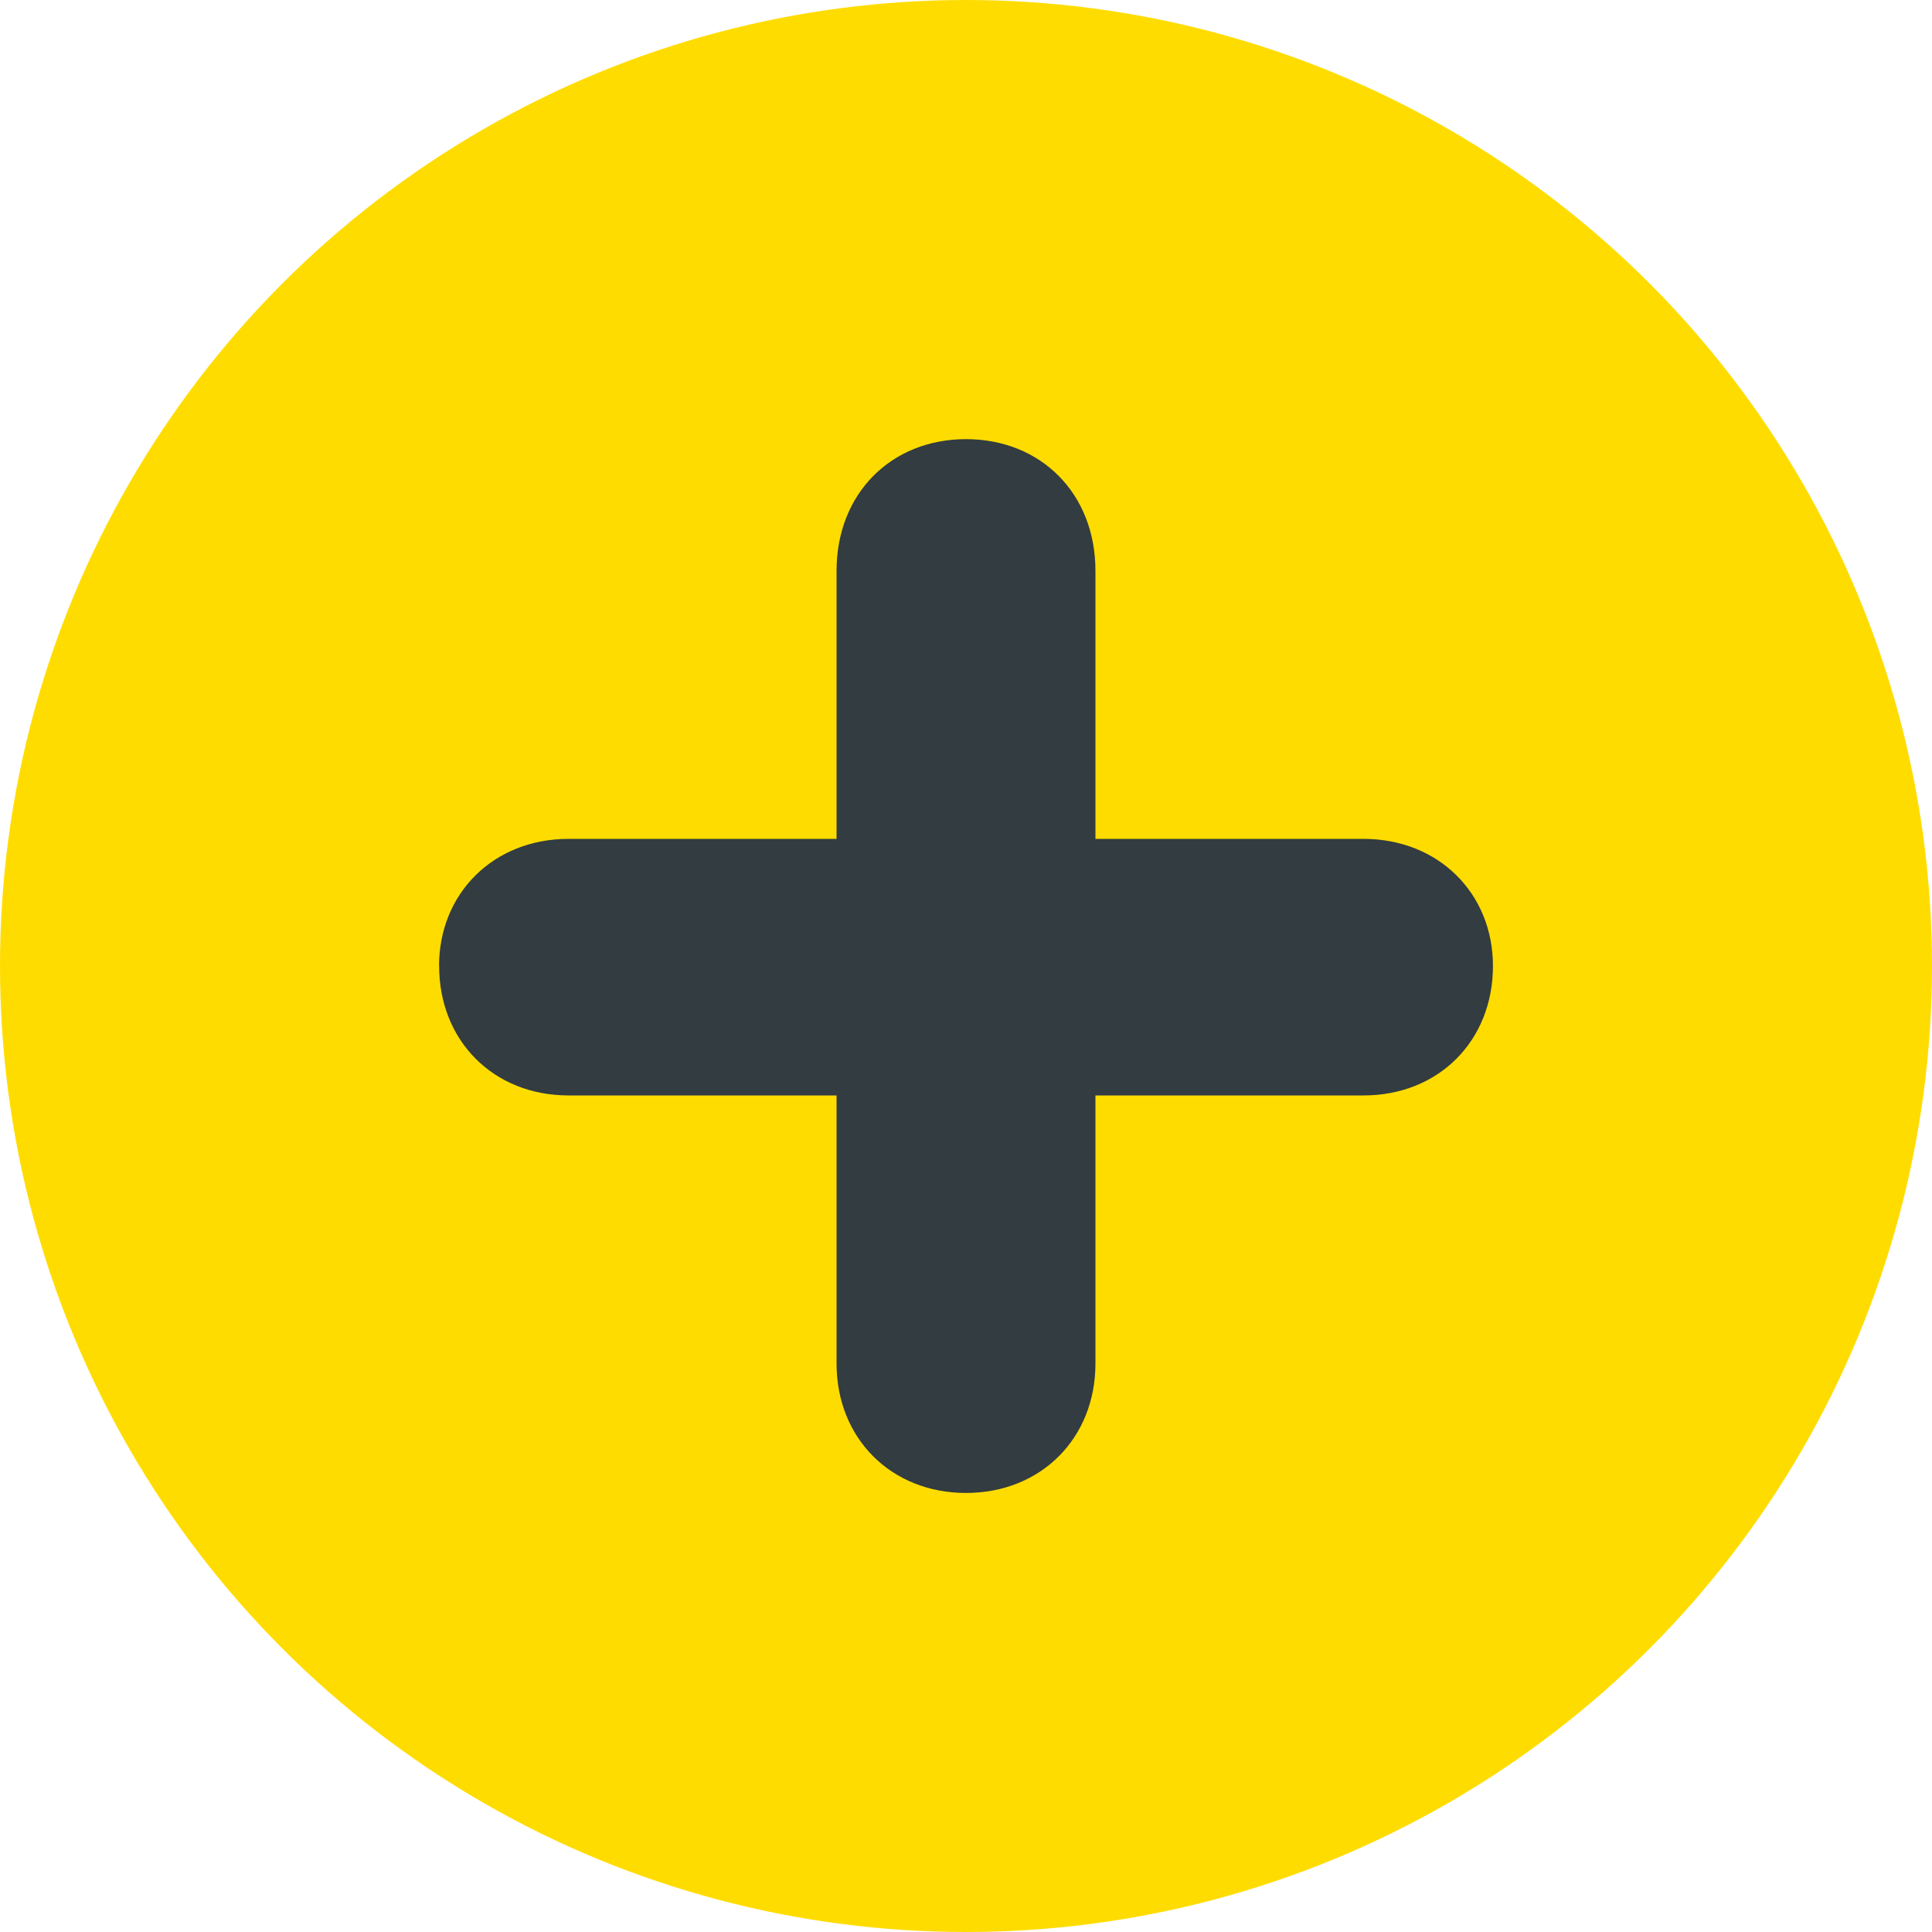
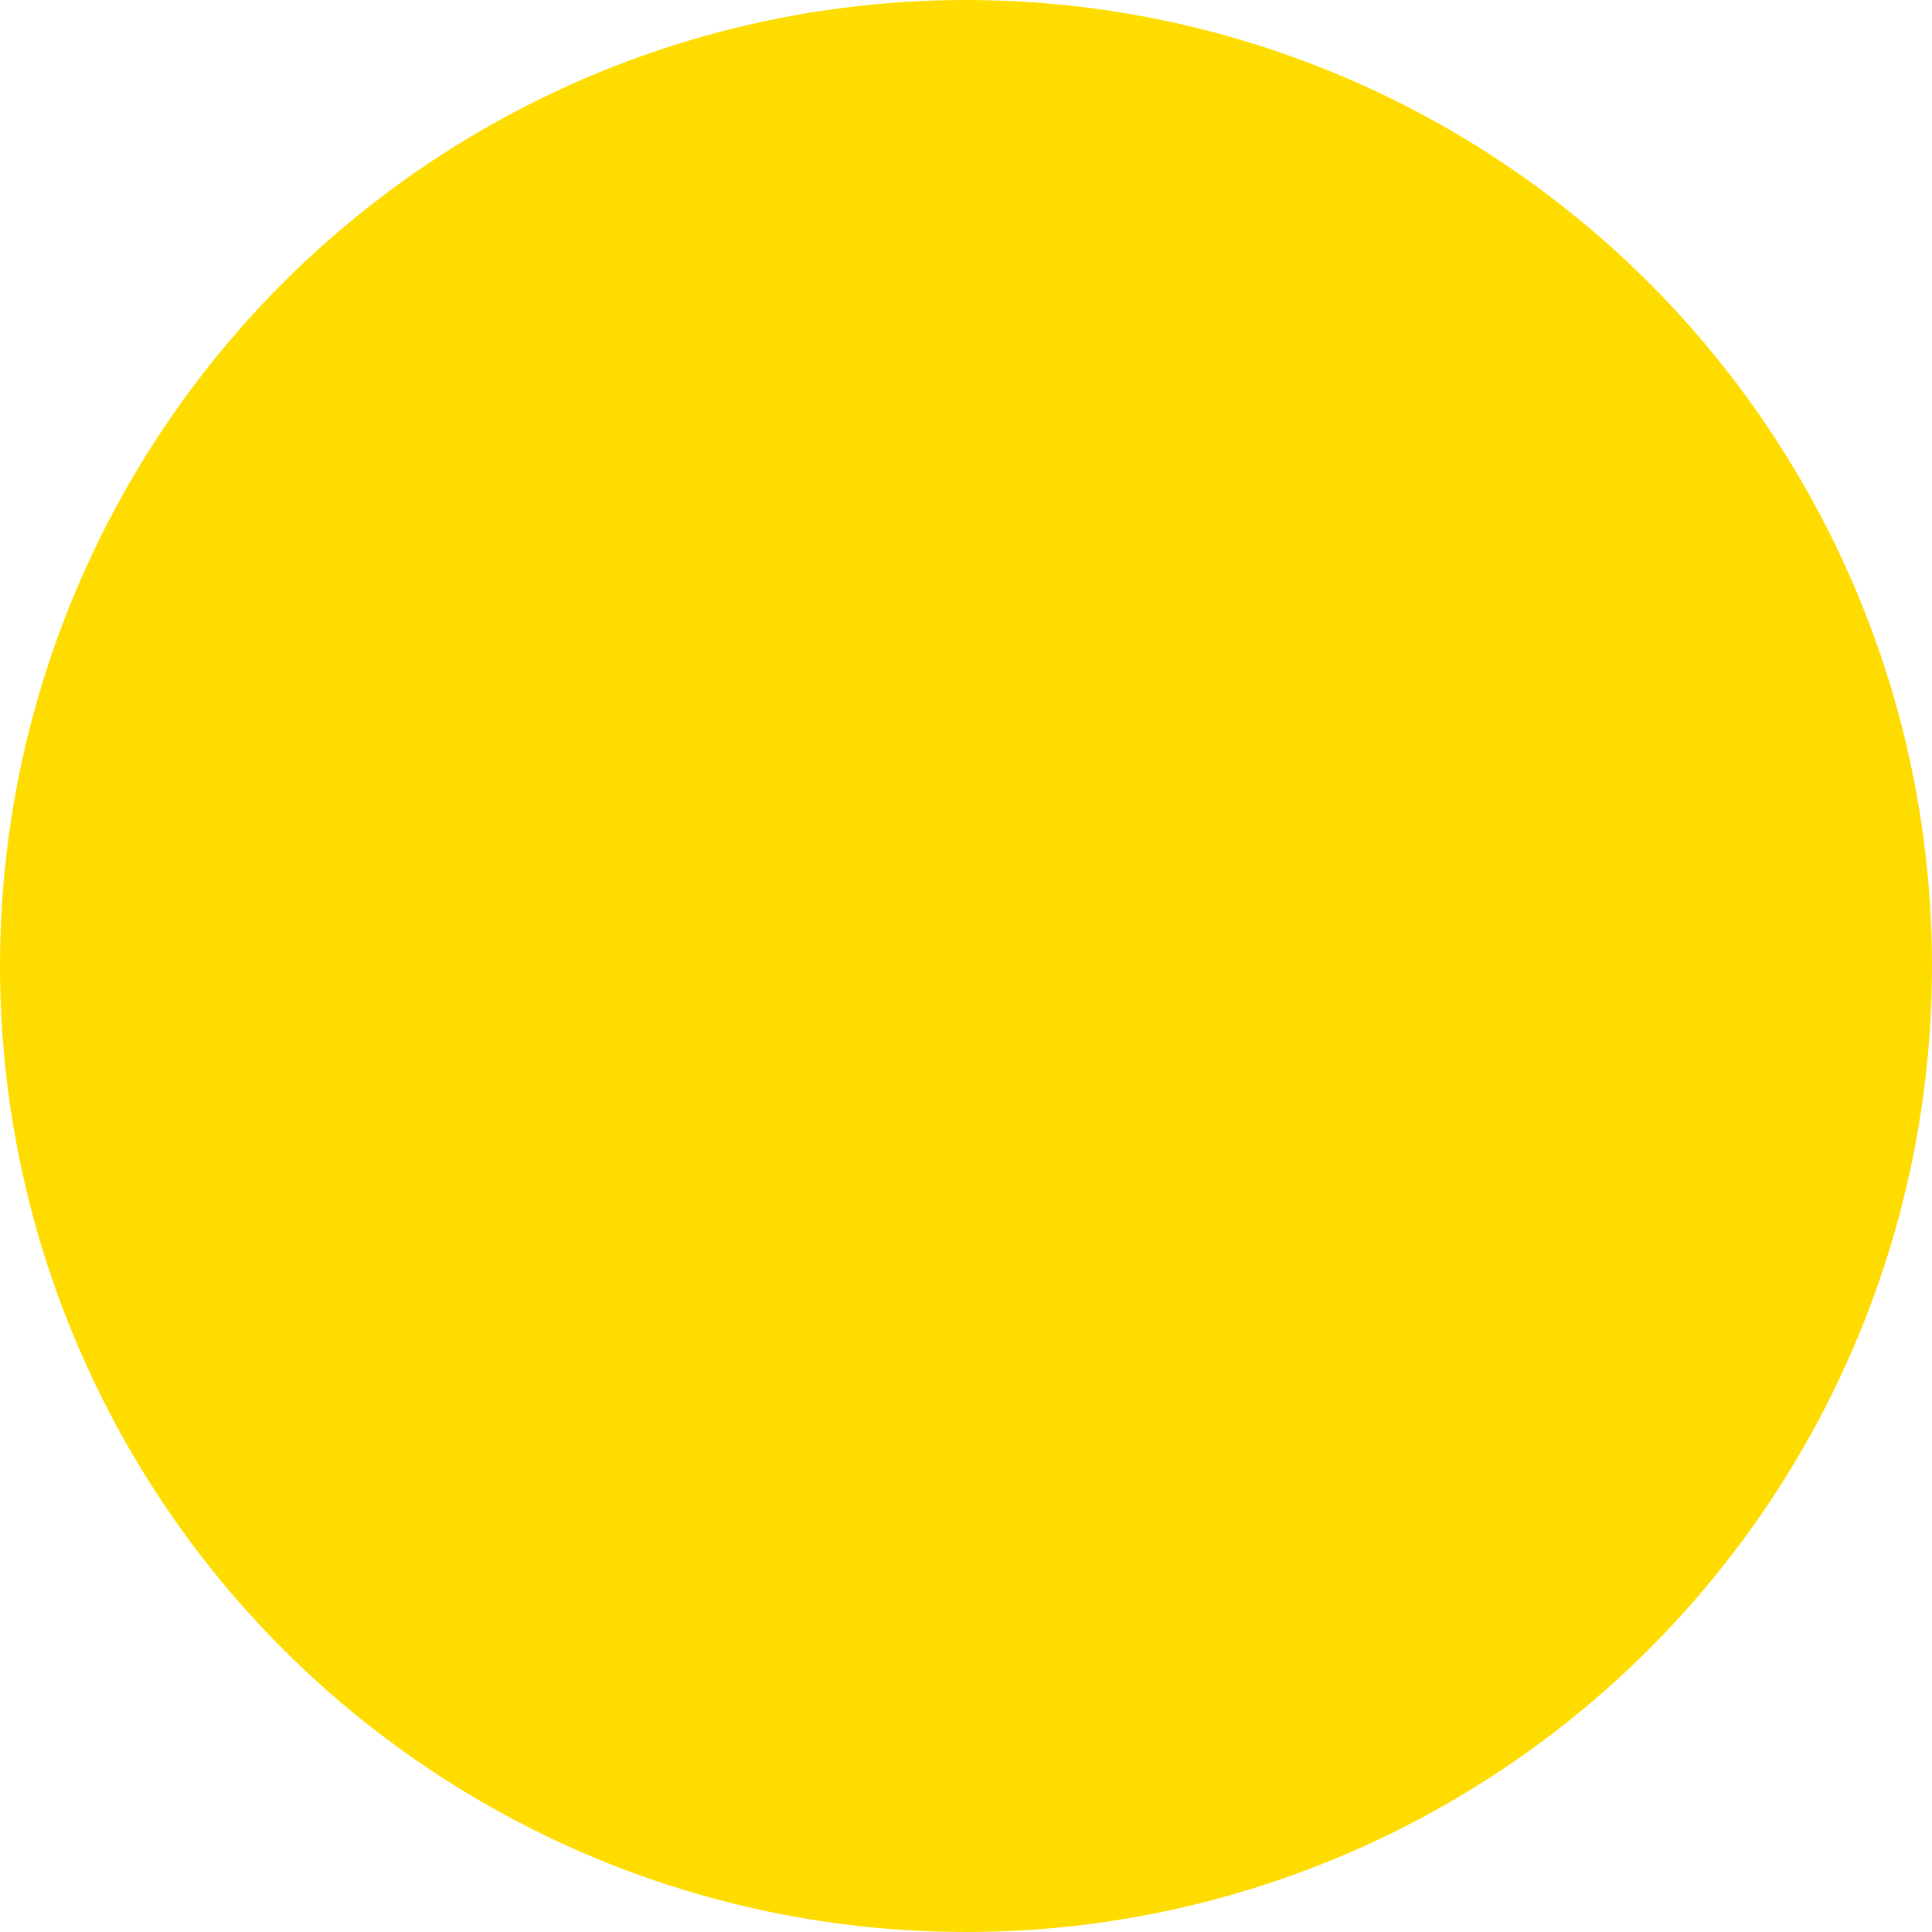
<svg xmlns="http://www.w3.org/2000/svg" width="20" height="20" fill="none">
  <g filter="url(#a)">
    <circle cx="10" cy="10" r="10" fill="#FFDC00" />
  </g>
-   <path fill="#323C41" d="M4.546 10c0 .776.564 1.34 1.34 1.34H8.66v2.775c0 .775.565 1.34 1.34 1.34s1.34-.565 1.34-1.34V11.34h2.775c.776 0 1.34-.564 1.34-1.34 0-.752-.564-1.316-1.34-1.316H11.34V5.909c0-.8-.565-1.363-1.34-1.363s-1.34.564-1.34 1.363v2.775H5.885c-.776 0-1.34.564-1.34 1.316" />
  <defs>
    <filter id="a" width="22.367" height="22.367" x="-1.184" y="-1.183" color-interpolation-filters="sRGB" filterUnits="userSpaceOnUse">
      <feFlood flood-opacity="0" result="BackgroundImageFix" />
      <feGaussianBlur in="BackgroundImageFix" stdDeviation=".592" />
      <feComposite in2="SourceAlpha" operator="in" result="effect1_backgroundBlur_2057_4719" />
      <feBlend in="SourceGraphic" in2="effect1_backgroundBlur_2057_4719" result="shape" />
    </filter>
  </defs>
</svg>